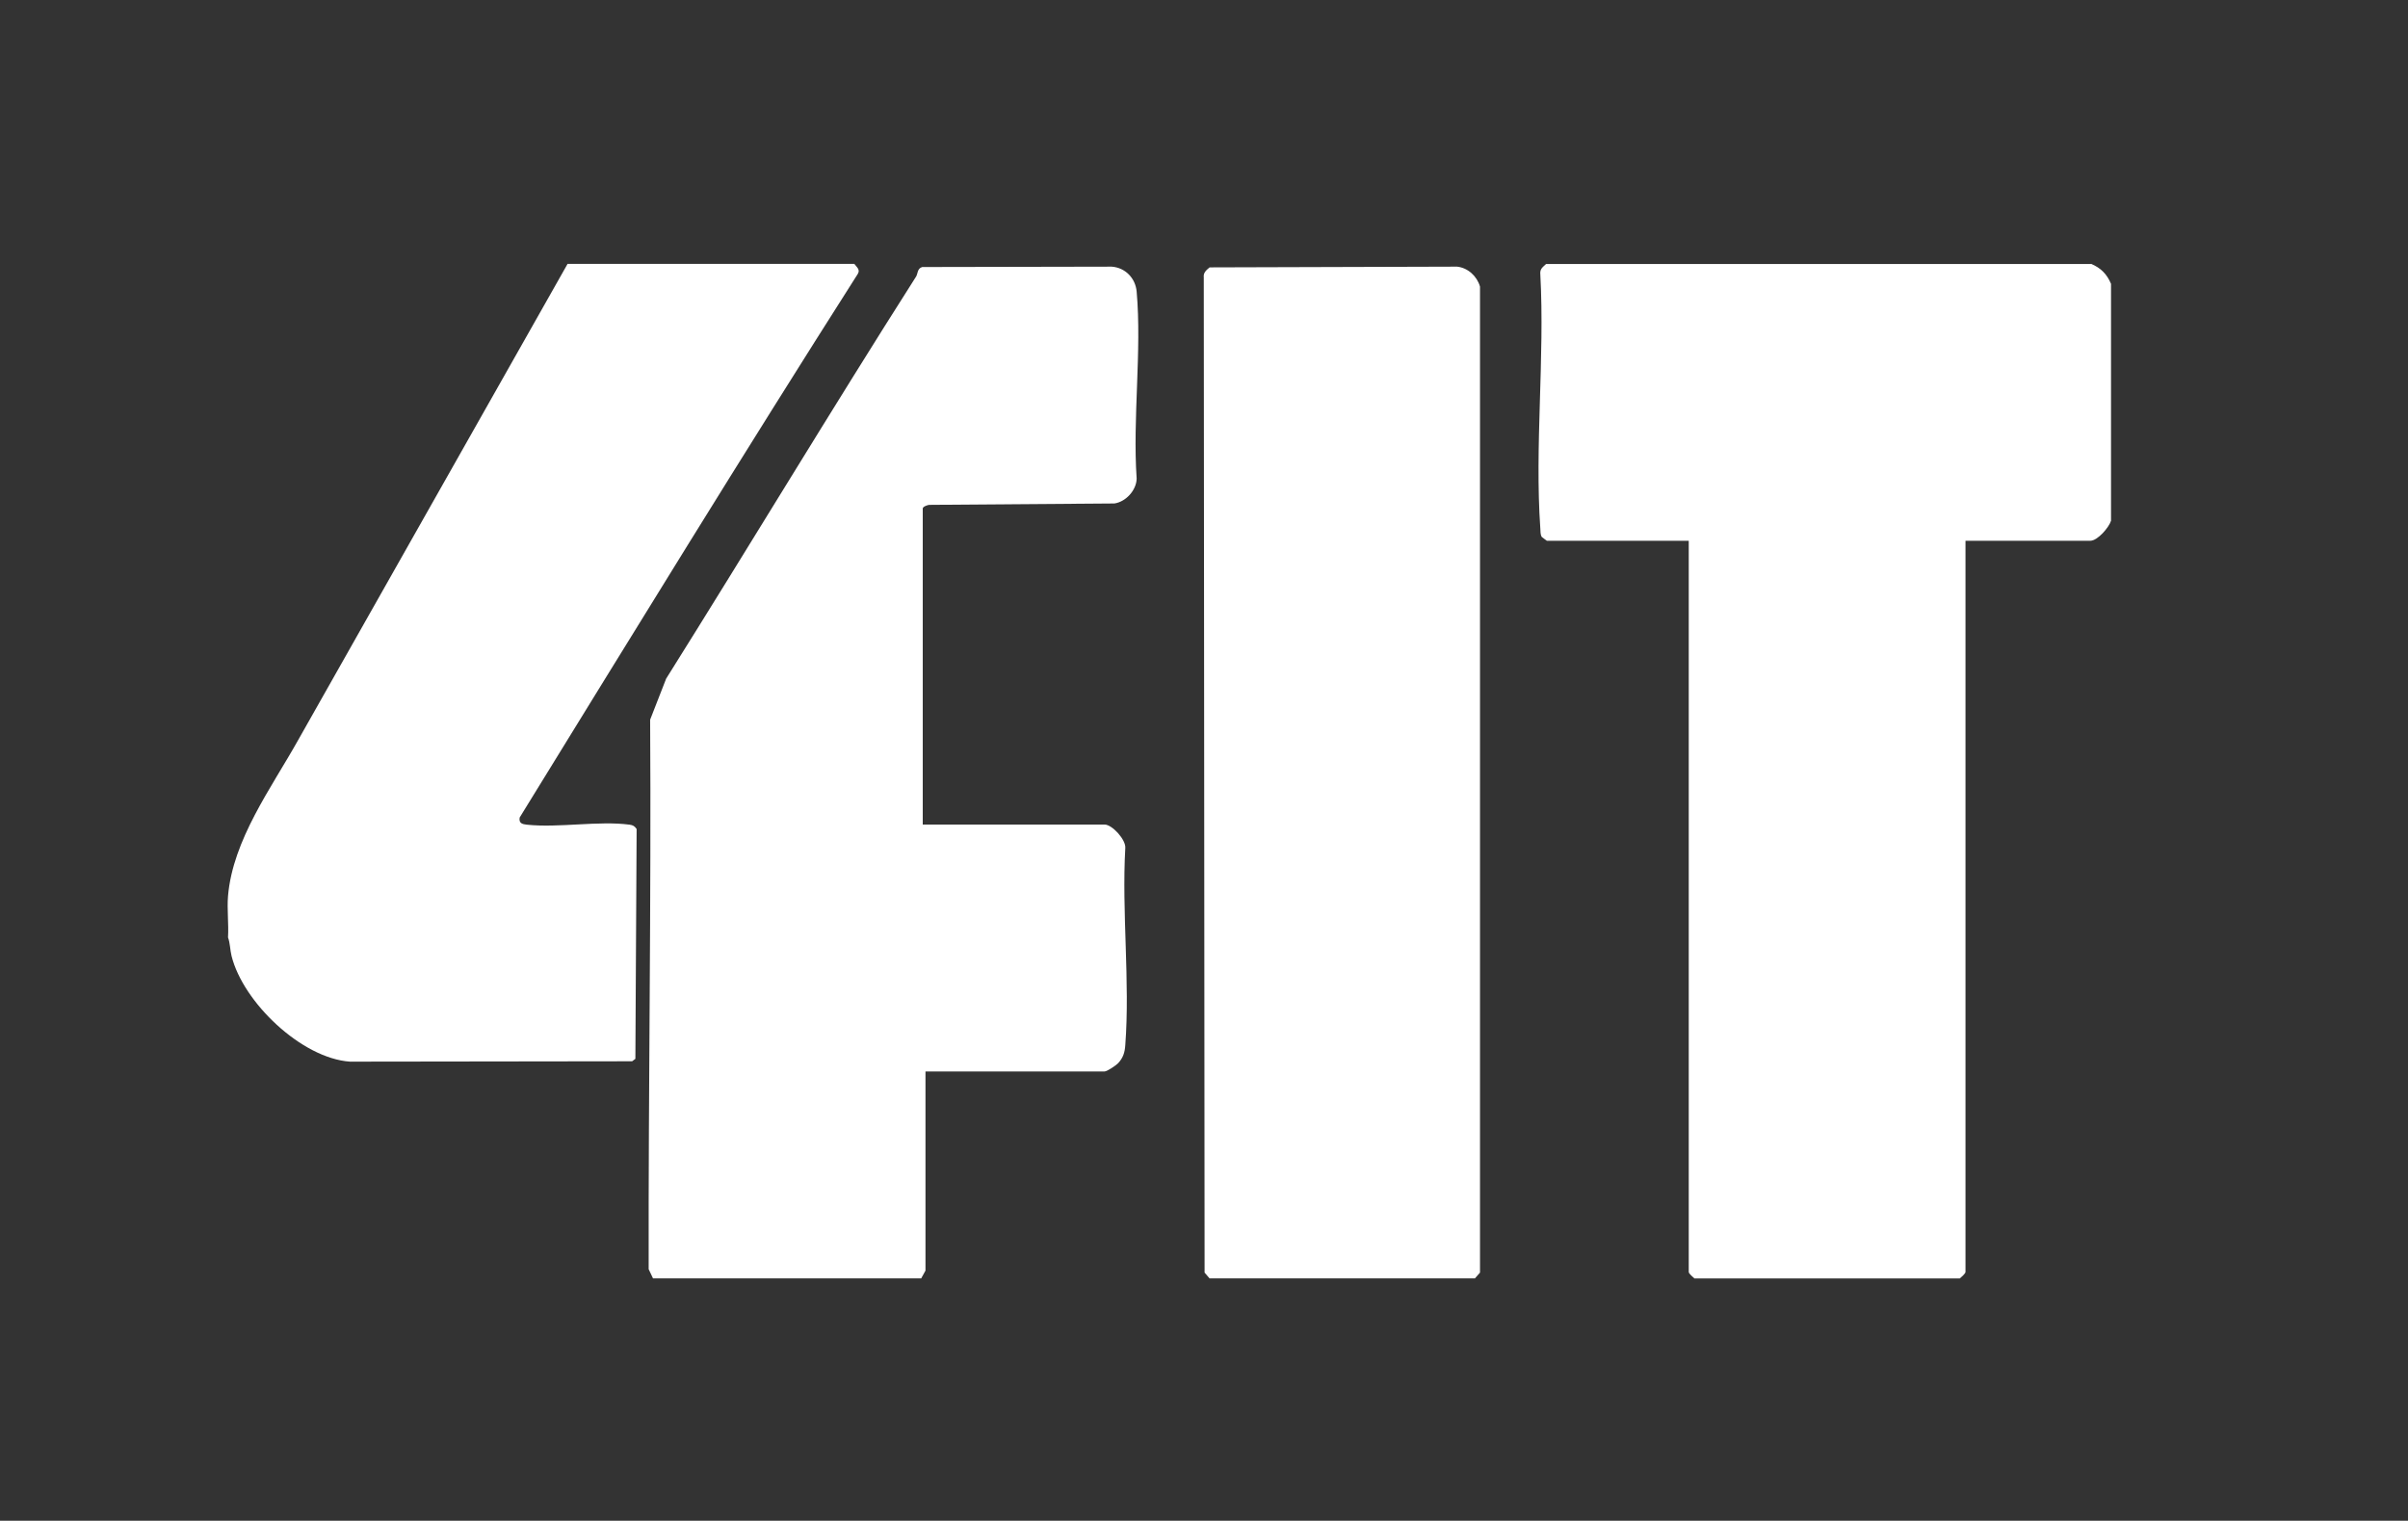
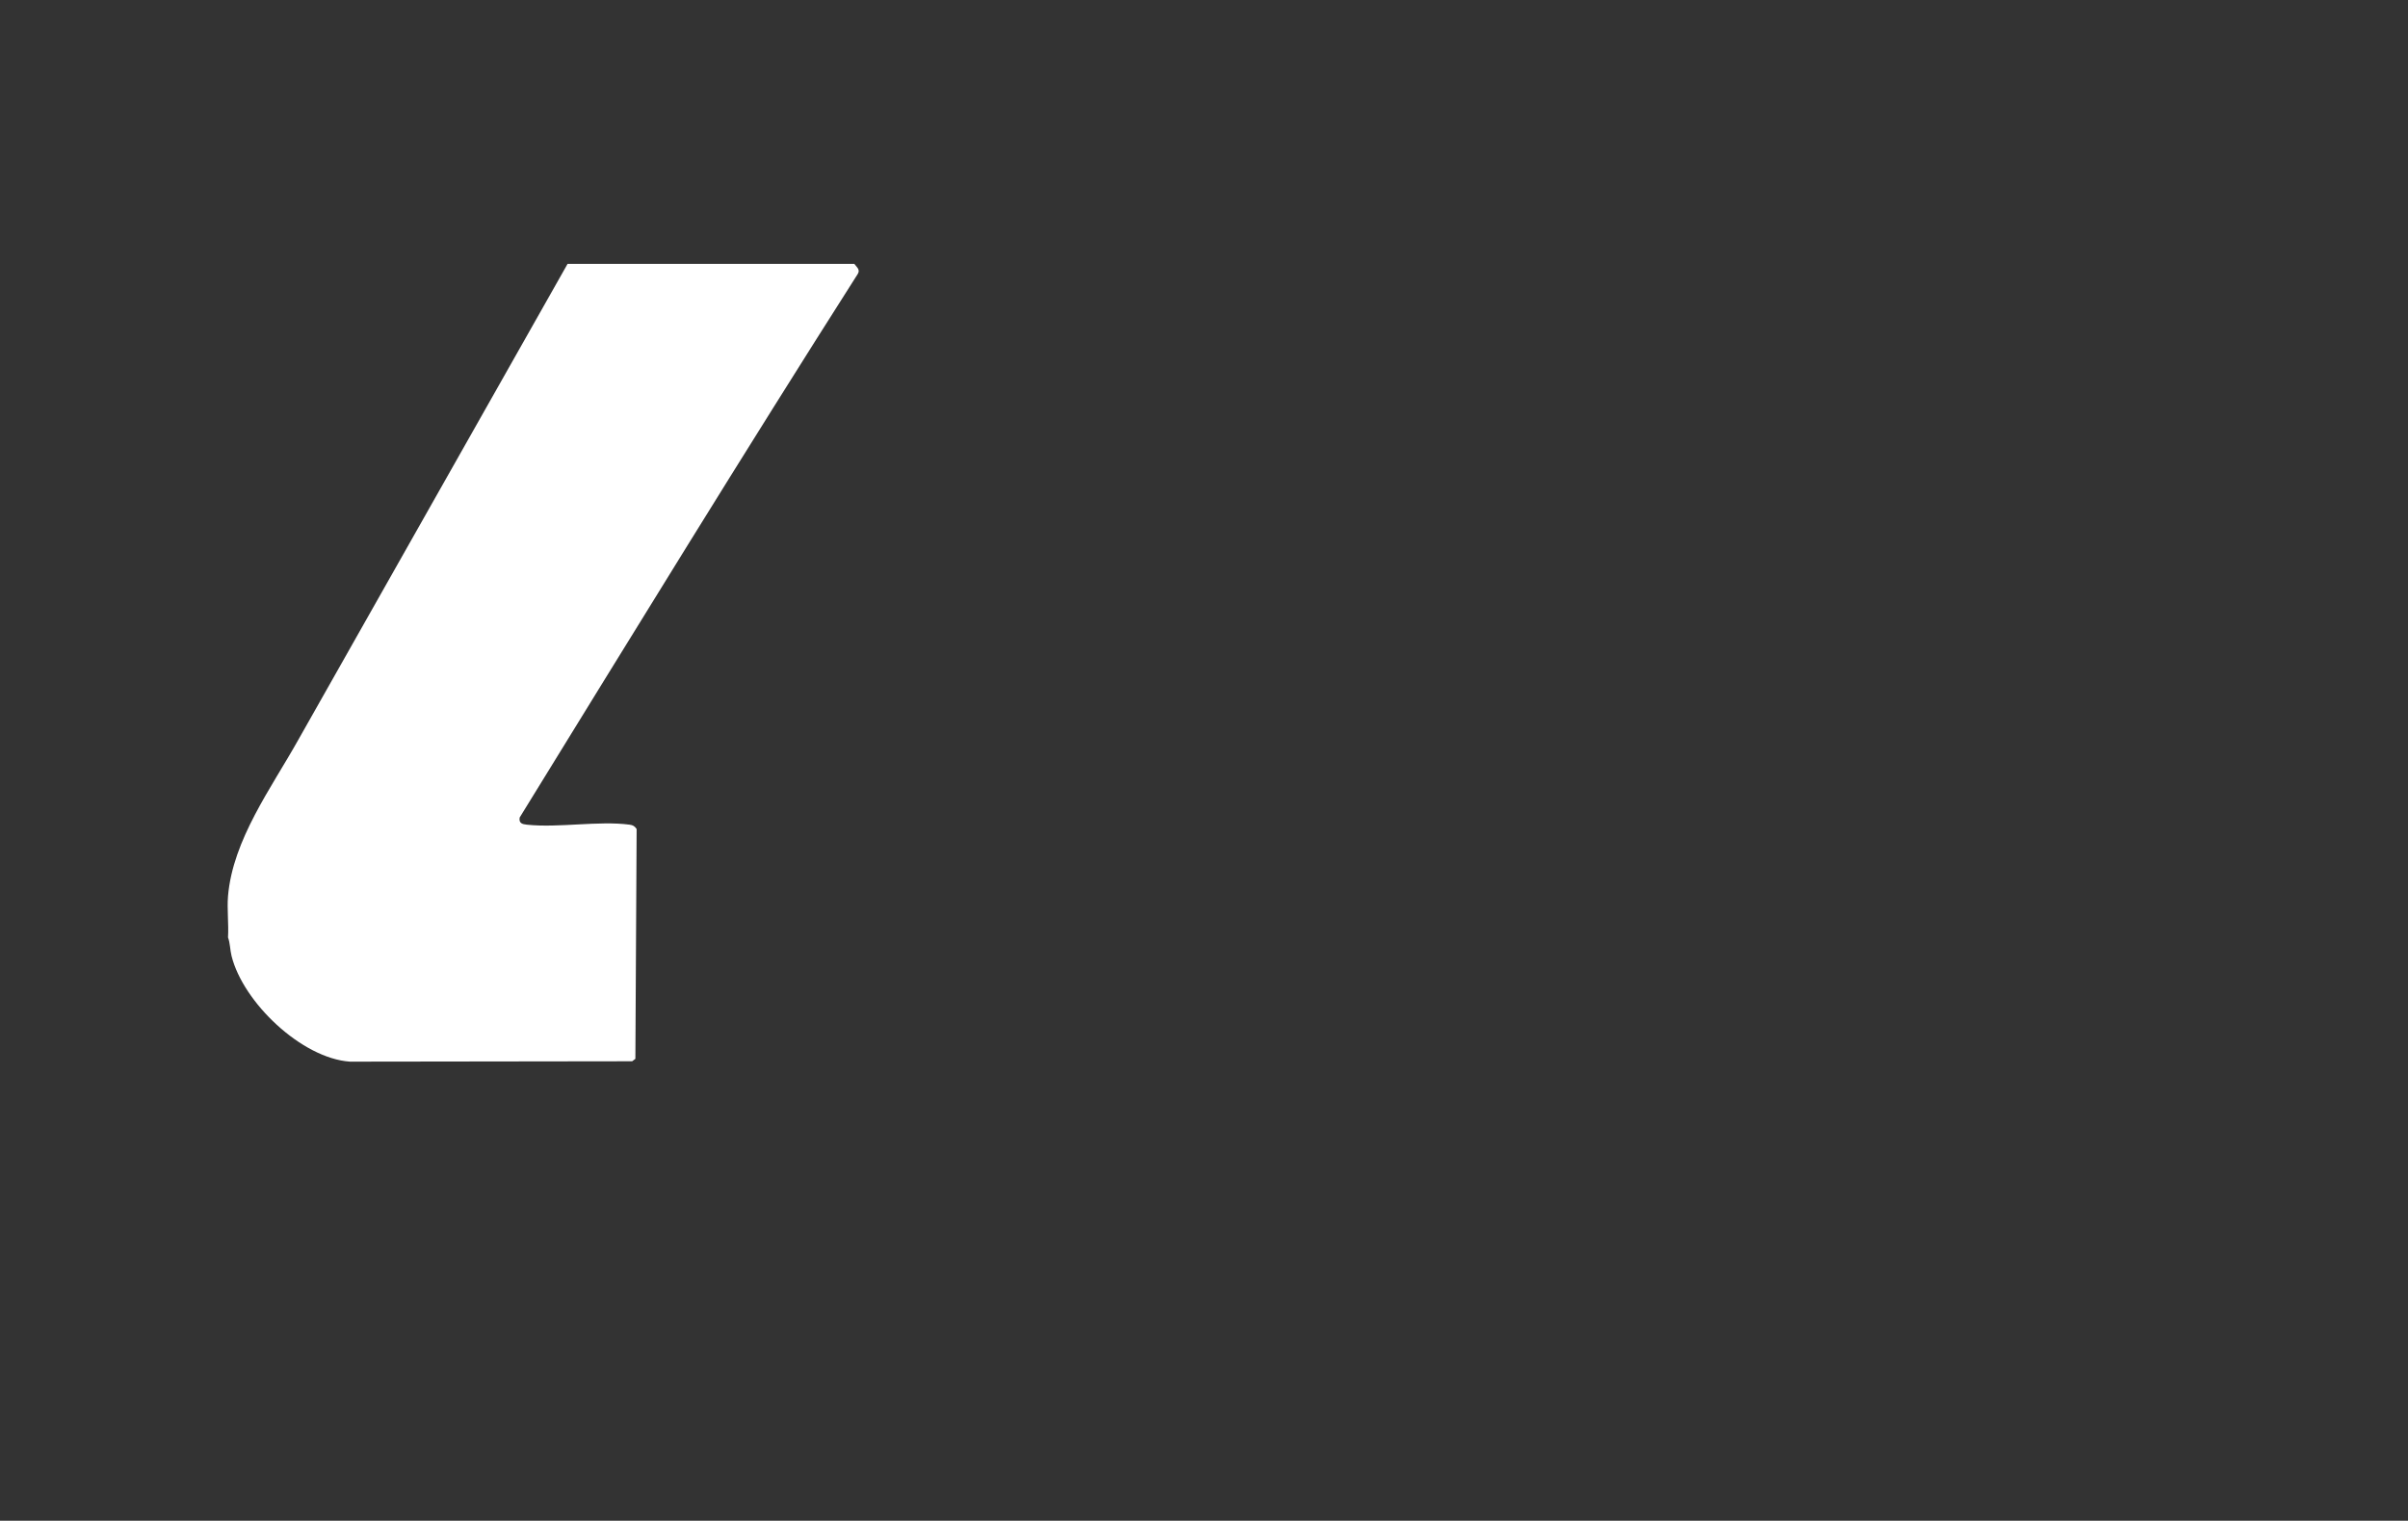
<svg xmlns="http://www.w3.org/2000/svg" id="Camada_1" version="1.1" viewBox="0 0 326.12 205.94">
  <rect x="0" y="0" width="326.12" height="205.94" fill="#333333" stroke="none" />
  <defs>
    <style>
      .st0 {
        fill: #fff;
      }
    </style>
  </defs>
-   <path class="st0" d="M283.2,35.73c1.32.56,2.14,1.38,2.7,2.71v32.08c-.28.91-1.82,2.71-2.8,2.71h-16.91v99.03c0,.21-.58.7-.77.87h-35.94c-.2-.17-.77-.66-.77-.87v-99.03h-19.22s-.66-.48-.69-.52c-.2-.34-.16-.74-.19-1.11-.78-11.14.61-23.18,0-34.41-.08-.79.3-.98.78-1.44h73.8Z" />
-   <path class="st0" d="M125.83,68.37c-.26.03-.86.25-.86.49v42.8h24.63c1.02,0,2.91,2.07,2.8,3.19-.49,8.69.65,18.07,0,26.68-.07,1-.28,1.7-.97,2.45-.28.3-1.5,1.12-1.84,1.12h-24.25v26.97s-.58,1.05-.58,1.05h-36.32l-.59-1.24c-.05-24.82.36-49.59.2-74.42l2.17-5.56c11.36-18.1,22.37-36.43,33.85-54.45.24-.38.14-1.09.83-1.29l25.66-.05c1.84.13,3.22,1.56,3.38,3.38.71,8.06-.56,17.16,0,25.33-.04,1.58-1.47,3.14-3.02,3.36" />
-   <path class="st0" d="M163.81,173.12l-.67-.78-.11-134.79c-.08-.63.36-.98.79-1.34l33.52-.1c1.47.16,2.69,1.29,3.1,2.7v133.53s-.69.78-.69.78h-35.94Z" />
  <path class="st0" d="M76.87,35.73h38.83c.3.44.83.75.48,1.35-15.53,24.38-30.64,49.02-45.8,73.63-.13.77.33.9.97.97,4.3.46,9.72-.56,13.92,0,.46.06.69.2.95.59l-.17,31.12-.44.33-38.22.05c-6.56-.46-14.47-8.04-16.03-14.31-.21-.84-.19-1.73-.48-2.51.11-1.82-.15-3.81,0-5.6.65-7.64,5.87-14.64,9.5-21.13" />
</svg>